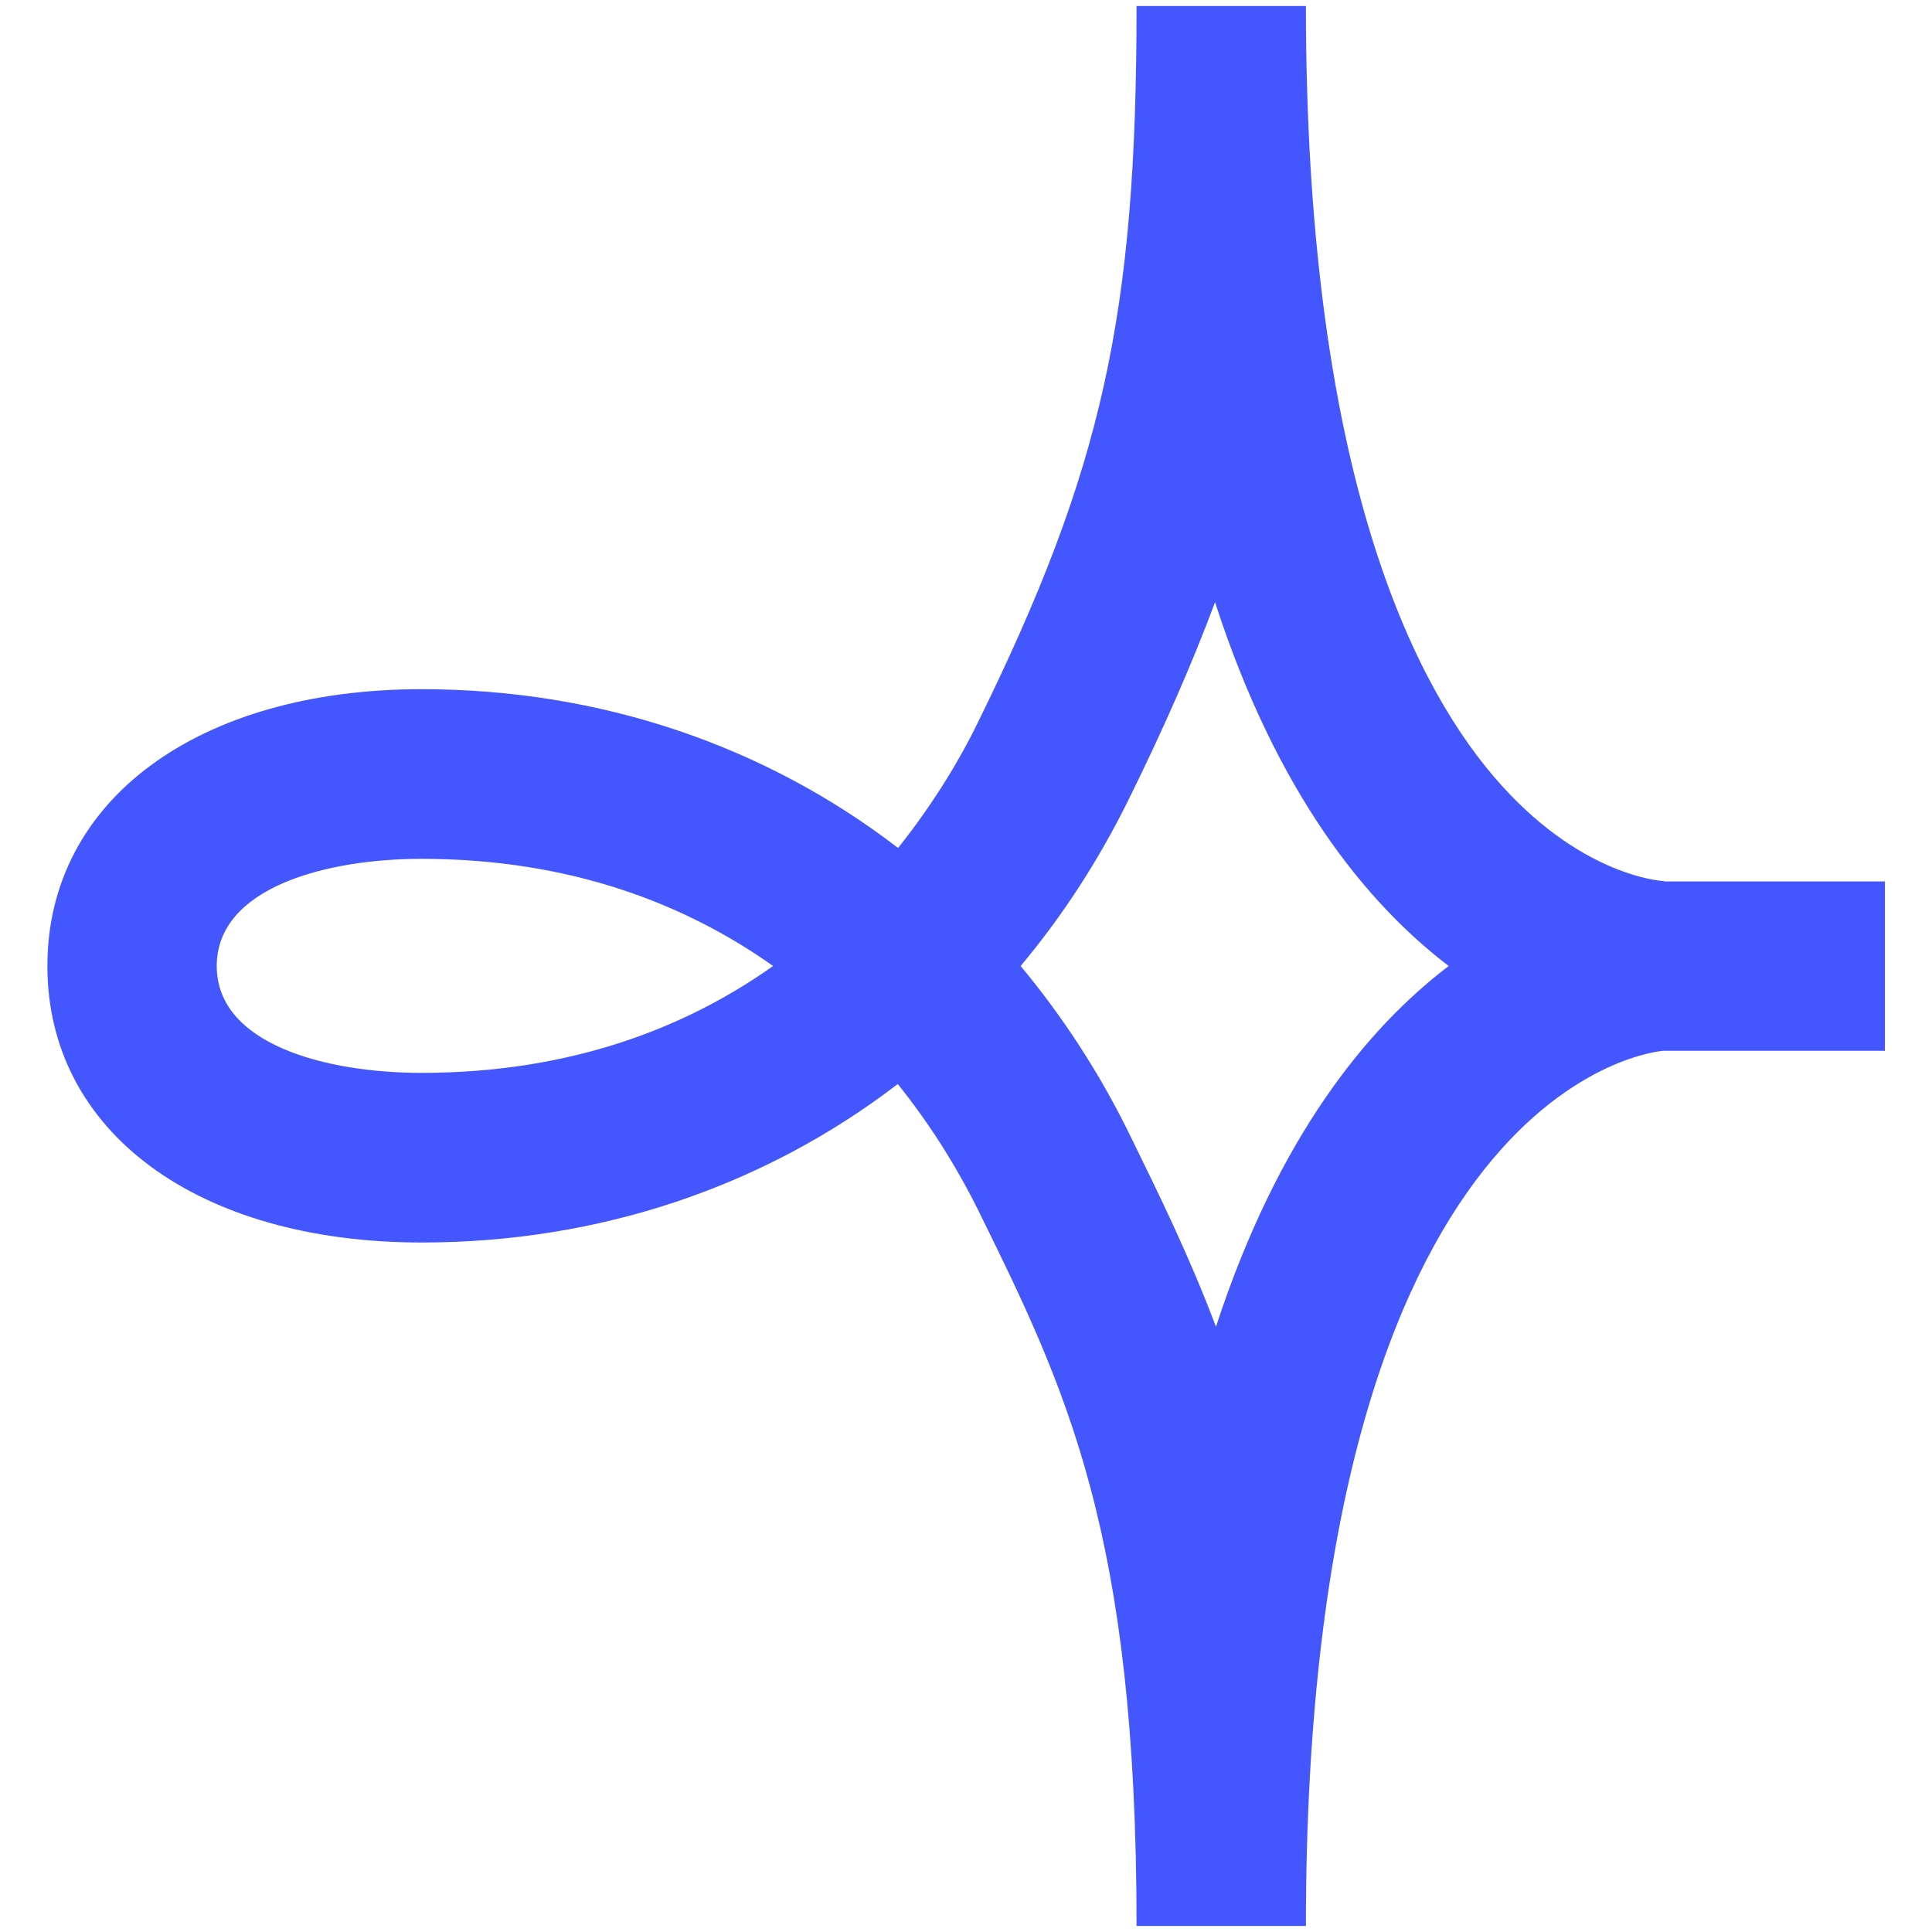
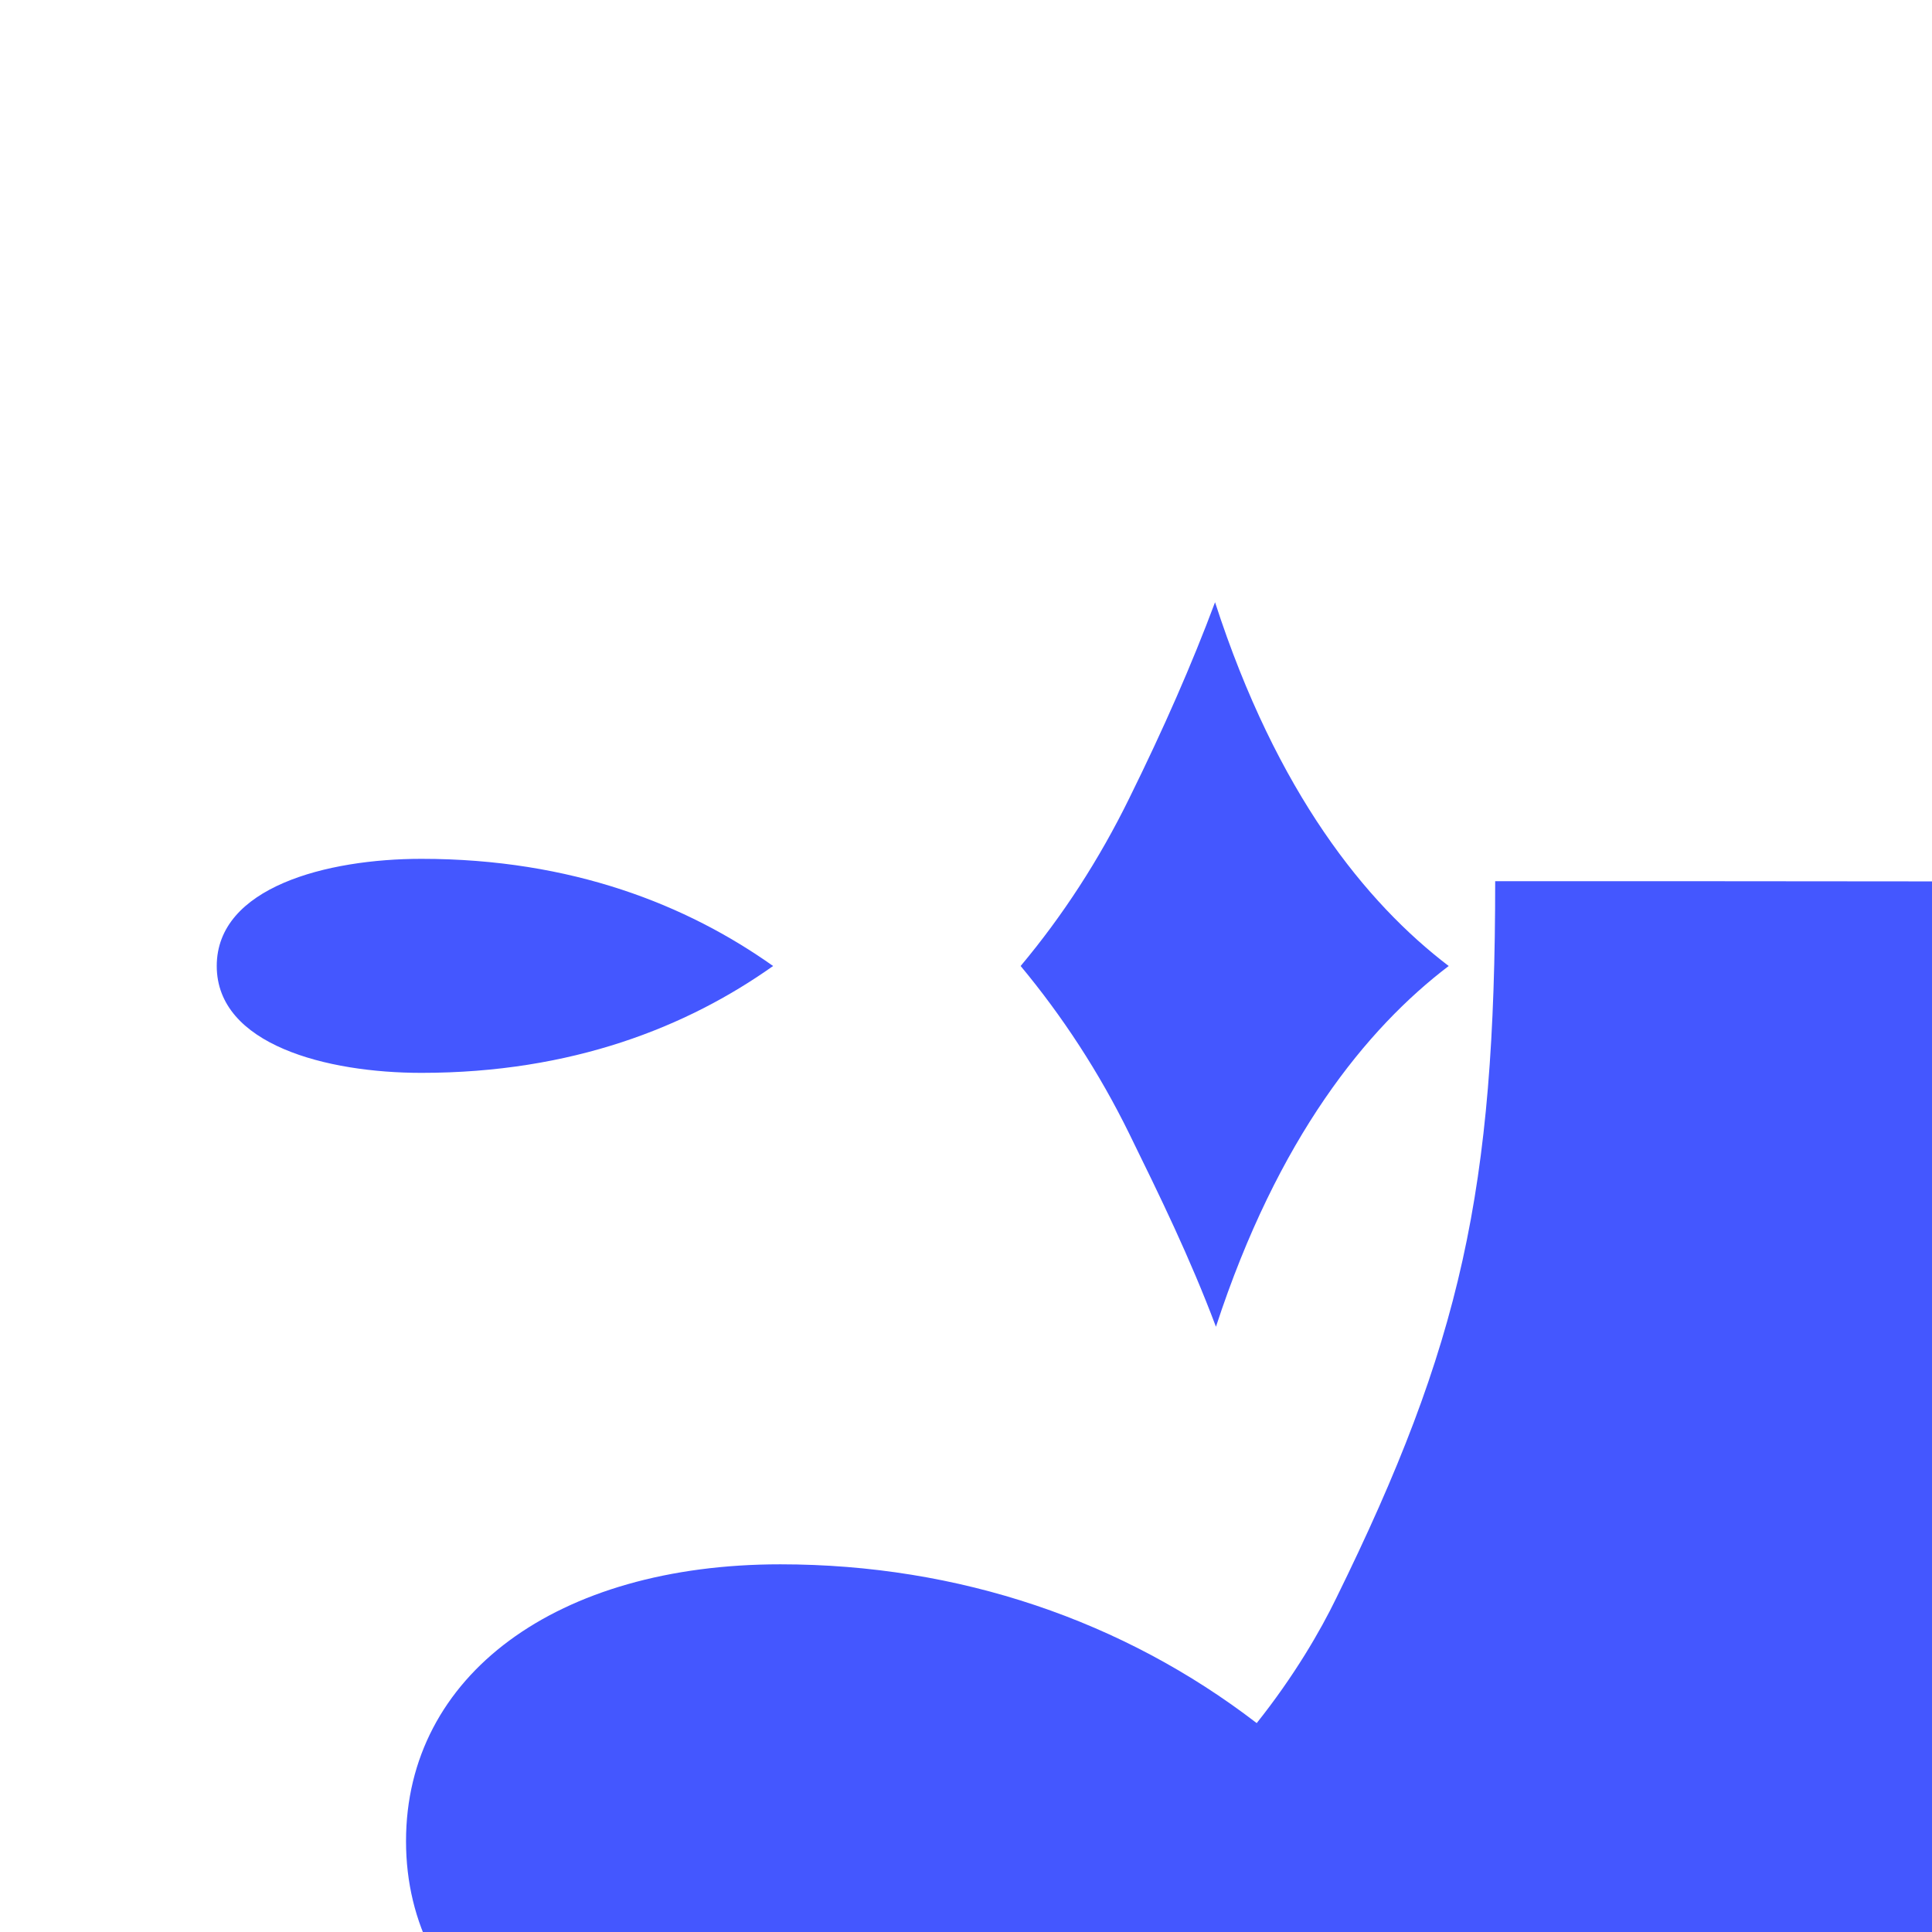
<svg xmlns="http://www.w3.org/2000/svg" viewBox="0 0 64 64">
-   <path d="M55.14 29.19c-.2-.01-2.89-.22-5.66-3.47-2.84-3.33-6.22-10.47-6.22-25.52h-5.61c0 10.24-1.13 15.34-5.27 23.76-.52 1.07-1.38 2.56-2.63 4.13-4.41-3.39-9.86-5.26-15.78-5.26-7.41 0-12.4 3.68-12.4 9.17s4.98 9.16 12.4 9.16c5.92 0 11.36-1.87 15.77-5.25 1.26 1.57 2.11 3.07 2.64 4.13 2.95 5.99 5.27 10.73 5.27 23.76h5.61c0-28.14 11.78-28.99 11.84-28.99h7.34V29.2h-7.3Zm-41.18 6.35c-3.13 0-6.78-.93-6.78-3.54s3.65-3.55 6.78-3.55c4.99 0 8.8 1.53 11.65 3.55-2.85 2.02-6.66 3.54-11.65 3.54Zm26.32 8.41c-.87-2.31-1.86-4.33-2.87-6.39-1-2.04-2.22-3.9-3.6-5.56 1.39-1.66 2.6-3.52 3.6-5.56 1.14-2.31 2.07-4.43 2.84-6.49 2.05 6.33 5 9.96 7.74 12.05-2.72 2.07-5.66 5.68-7.71 11.95Z" style="fill:#4457ff" />
+   <path d="M55.14 29.19h-5.61c0 10.24-1.13 15.34-5.27 23.76-.52 1.07-1.38 2.56-2.63 4.13-4.41-3.39-9.86-5.26-15.78-5.26-7.41 0-12.4 3.68-12.4 9.17s4.98 9.16 12.4 9.16c5.92 0 11.36-1.87 15.77-5.25 1.26 1.57 2.11 3.07 2.64 4.13 2.95 5.99 5.27 10.73 5.27 23.76h5.61c0-28.14 11.78-28.99 11.84-28.99h7.34V29.2h-7.3Zm-41.18 6.35c-3.13 0-6.78-.93-6.78-3.54s3.65-3.55 6.78-3.55c4.99 0 8.8 1.53 11.65 3.55-2.85 2.02-6.66 3.54-11.65 3.54Zm26.32 8.41c-.87-2.31-1.86-4.33-2.87-6.39-1-2.04-2.22-3.9-3.6-5.56 1.39-1.66 2.6-3.52 3.6-5.56 1.14-2.31 2.07-4.43 2.84-6.49 2.05 6.33 5 9.96 7.74 12.05-2.72 2.07-5.66 5.68-7.71 11.95Z" style="fill:#4457ff" />
</svg>